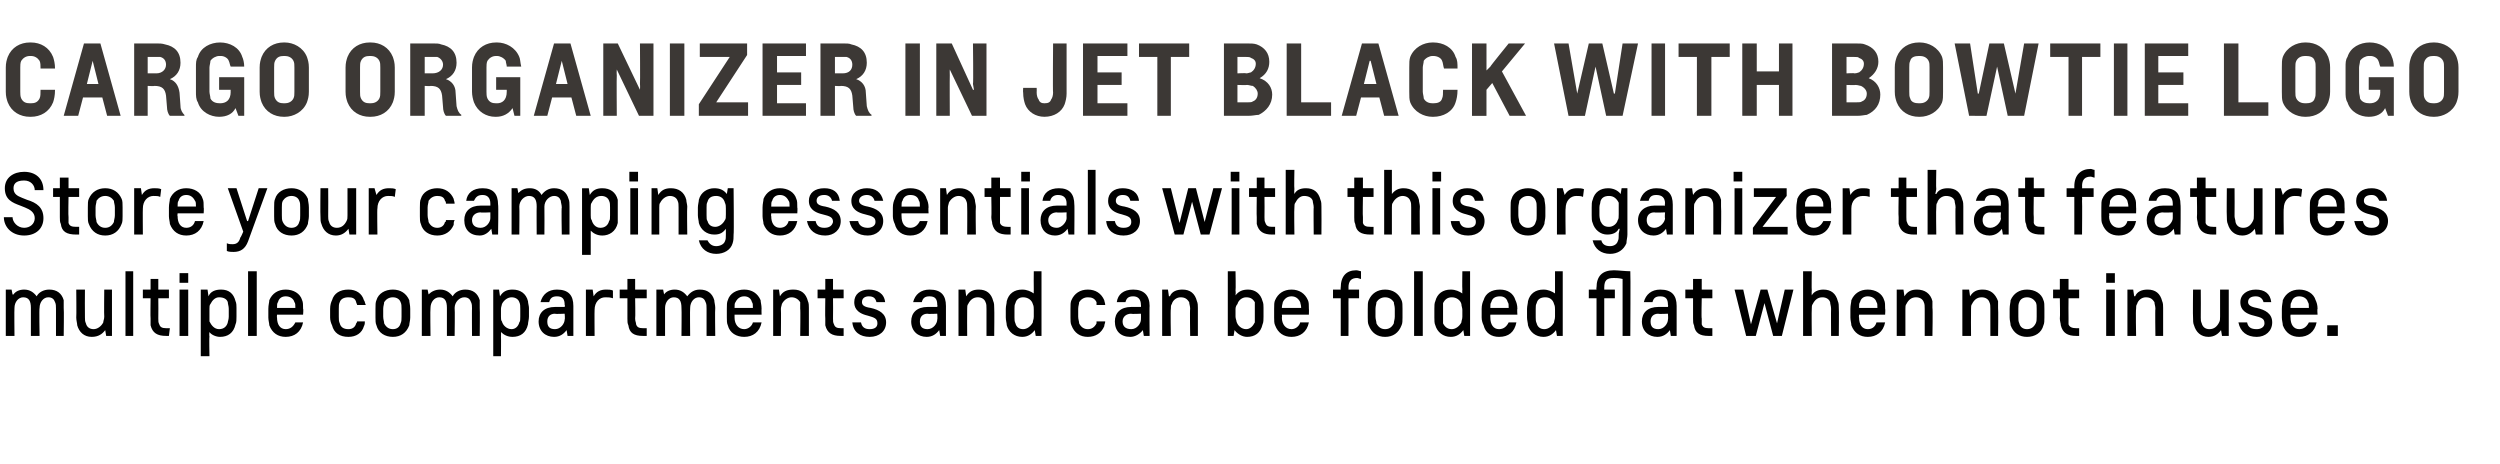
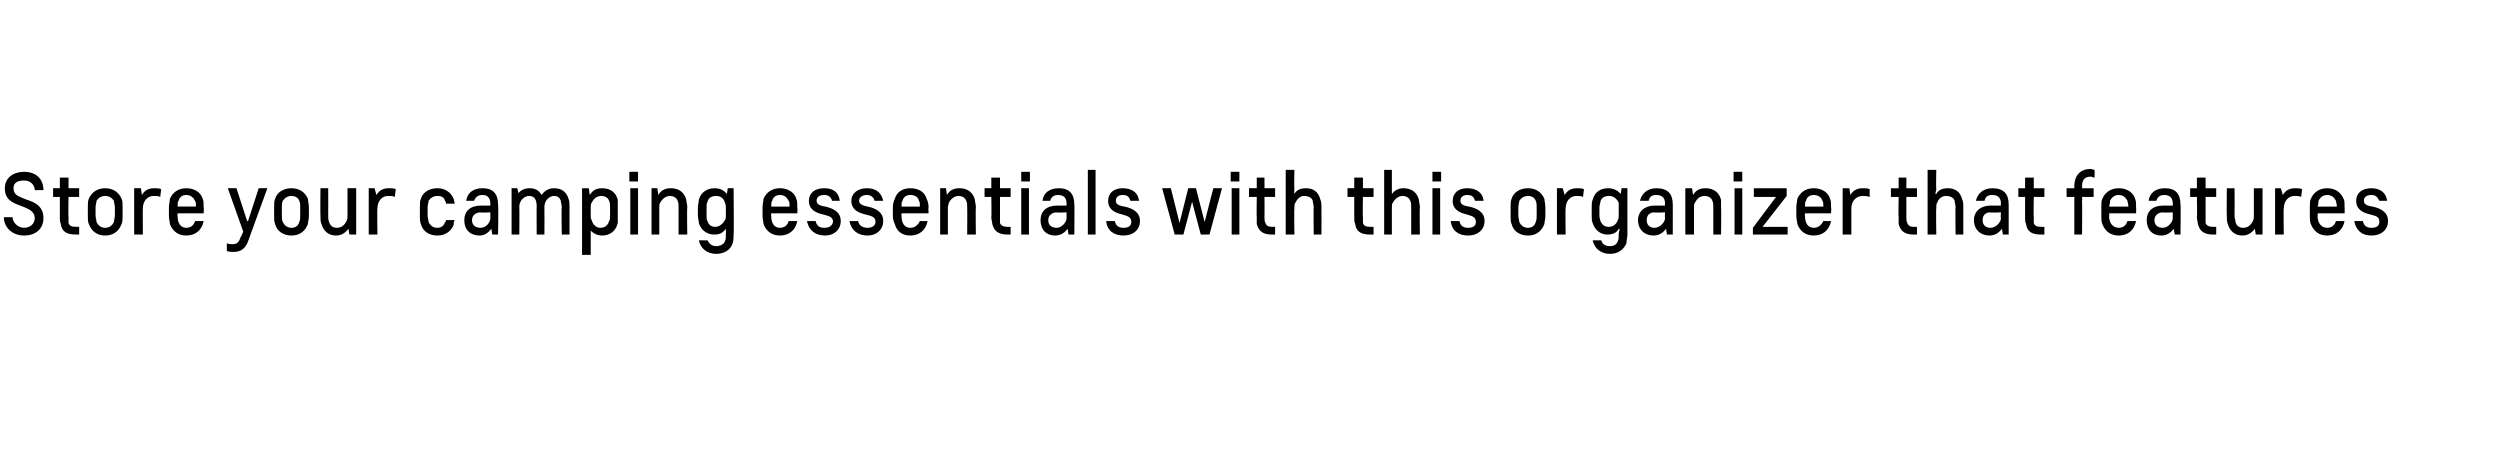
<svg xmlns="http://www.w3.org/2000/svg" version="1.1" width="259px" height="48.1px" viewBox="0 0 259 48.1">
  <desc>Cargo Organizer IN JET BLACK WITH BOWTIE LOGO Store your camping essentials with this organizer that features multipl...</desc>
  <defs />
  <g id="Polygon21184">
-     <path d="m4.1 34.8h-.9v-2.9c0-.7-.2-1.1-.8-1.1c-.5 0-.9.5-.9 1.1c-.03.02 0 2.9 0 2.9h-.9V30h.6l.1.5s.05.04.1 0c.2-.3.6-.5 1.1-.5c.6 0 1 .3 1.3.7c.2-.4.7-.7 1.3-.7c.8 0 1.3.4 1.5 1.1v.8c.04.03 0 2.9 0 2.9h-.8V32c0-.3 0-.5-.1-.7c-.1-.3-.3-.5-.7-.5c-.5 0-.9.5-.9 1.1c-.05.02 0 2.9 0 2.9zM8 33.7c0-.2-.1-.5-.1-.8c.03 0 0-2.9 0-2.9h.9s-.02 2.87 0 2.9c0 .2 0 .4.1.6c.1.4.4.6.8.6c.4 0 .8-.3 1-.7c0-.2.1-.3.1-.6c-.03 0 0-2.8 0-2.8h.8v4.8h-.6l-.1-.6s-.03-.02 0 0c-.3.4-.7.7-1.4.7c-.8 0-1.3-.5-1.5-1.2zm5-5.6h.8v6.7h-.8v-6.7zm4.5 6.7h-.3c-.9 0-1.4-.3-1.6-1.1v-.7c-.03-.01 0-2.1 0-2.1h-.8v-.9h.8v-1.1h.8v1.1h1.1v.9h-1.1s.02 2.1 0 2.1c0 .3 0 .4.1.6c.1.3.3.4.7.4h.4l-.1.8zm1.1-4.8h.9v4.8h-.9V30zm0-1.7h.9v1h-.9v-1zm3.1 4.5v.5c.2.4.5.8 1 .8c.5 0 .8-.3.9-.7c0-.1.1-.3.1-.6v-.8c0-.3-.1-.5-.1-.7c-.1-.3-.4-.5-.9-.5c-.4 0-.7.3-.9.7c-.1.1-.1.3-.1.5v.8zm0 1.6c-.04-.01 0 0 0 0c0 0-.04.27 0 .5c-.04-.02 0 2 0 2h-.9V30h.7l.1.7s-.03-.04 0 0c.2-.5.7-.7 1.3-.7c.8 0 1.3.4 1.5 1.2c.1.2.1.5.1.7v.9c0 .3 0 .6-.1.8c-.2.9-.8 1.3-1.6 1.3c-.4 0-.9-.2-1.1-.5zm4-6.3h.9v6.7h-.9v-6.7zm5.6 3c.1.2.1.5.1.9c.05-.01 0 .6 0 .6h-2.7s-.03.3 0 .3c0 .7.3 1.2.9 1.2c.5 0 .8-.3 1-.7h.8c-.2 1-.9 1.5-1.8 1.5c-.8 0-1.4-.4-1.7-1.2c0-.2-.1-.5-.1-.8v-.9c0-.4.1-.7.1-.9c.3-.7.9-1.1 1.7-1.1c.8 0 1.5.4 1.7 1.1zm-2.6.8h1.9c0-.3 0-.5-.1-.6c-.1-.4-.5-.6-.9-.6c-.4 0-.7.2-.8.6c-.1.1-.1.3-.1.6zm8.3 1.4h.8c0 .2 0 .3-.1.5c-.2.7-.8 1.1-1.6 1.1c-.9 0-1.5-.4-1.7-1.2c-.1-.2-.2-.5-.2-.8v-.9c0-.4.1-.7.2-.9c.2-.7.8-1.1 1.7-1.1c.8 0 1.4.4 1.6 1.1c.1.1.1.3.2.5h-.9c0-.1-.1-.2-.1-.3c-.1-.4-.4-.5-.8-.5c-.5 0-.8.2-.9.5c-.1.2-.1.4-.1.7v.8c0 .3 0 .5.1.7c.1.4.4.6.9.6c.4 0 .7-.2.8-.6c0 0 .1-.1.1-.2zm5.5-.4c0 .3-.1.6-.1.8c-.3.8-.9 1.2-1.7 1.2c-.8 0-1.5-.4-1.7-1.2c-.1-.2-.1-.5-.1-.8v-.9c0-.4 0-.7.1-.9c.2-.7.9-1.1 1.7-1.1c.8 0 1.4.4 1.7 1.1c0 .2.1.5.1.9v.9zm-.9-.9c0-.3 0-.5-.1-.7c-.1-.3-.4-.5-.8-.5c-.4 0-.7.2-.9.5c0 .2-.1.4-.1.7v.8c0 .3.1.5.1.7c.2.4.5.6.9.6c.4 0 .7-.2.8-.6c.1-.2.1-.4.1-.7v-.8zm5.5 2.8h-.8v-2.9c0-.7-.2-1.1-.8-1.1c-.5 0-.9.5-.9 1.1c-.04.02 0 2.9 0 2.9h-.9V30h.6l.1.5s.04.04 0 0c.3-.3.7-.5 1.2-.5c.6 0 1 .3 1.3.7c.2-.4.7-.7 1.3-.7c.8 0 1.3.4 1.5 1.1v.8c.03.03 0 2.9 0 2.9h-.8s-.02-2.85 0-2.8c0-.3 0-.5-.1-.7c-.1-.3-.3-.5-.7-.5c-.5 0-1 .5-1 1.1c.04.02 0 2.9 0 2.9zm4.8-2c0 .2 0 .4.1.5c.1.4.5.8 1 .8c.4 0 .7-.3.8-.7c.1-.1.1-.3.1-.6v-.8c0-.3 0-.5-.1-.7c-.1-.3-.4-.5-.8-.5c-.4 0-.8.3-1 .7c0 .1-.1.3-.1.5v.8zm0 1.6c.02-.01 0 0 0 0c0 0 .02.27 0 .5c.02-.02 0 2 0 2h-.8V30h.6l.1.7s.02-.04 0 0c.3-.5.7-.7 1.3-.7c.8 0 1.4.4 1.6 1.2c0 .2.1.5.1.7v.9c0 .3-.1.6-.1.8c-.2.9-.8 1.3-1.6 1.3c-.5 0-.9-.2-1.2-.5zm4.1-3.1c.2-.8.8-1.3 1.7-1.3c1.2 0 1.7.6 1.7 1.7v3.1h-.6l-.1-.6s-.02-.01 0 0c-.3.4-.7.7-1.3.7c-.9 0-1.6-.6-1.6-1.6c0-.9.6-1.5 1.7-1.5h1s.05-.22 0-.2c0-.6-.2-.9-.8-.9c-.5 0-.7.2-.8.6h-.9zm1.5 2.8c.6 0 1-.6 1-1c.05-.03 0-.6 0-.6c0 0-.97.05-1 0c-.5 0-.8.3-.8.8c0 .5.2.8.8.8zm6-3.2c-.3-.1-.5-.1-.8-.1c-.6 0-1.1.5-1.1 1.3c-.02-.02 0 2.7 0 2.7h-.9V30h.7l.1.7s-.01.03 0 0c.3-.5.7-.7 1.3-.7c.2 0 .5 0 .7.1v.8zm3.5 3.9h-.4c-.9 0-1.4-.3-1.5-1.1c-.1-.2-.1-.4-.1-.7v-2.1h-.8v-.9h.8v-1.1h.8v1.1h1.2v.9h-1.2s.04 2.1 0 2.1c0 .3.1.4.1.6c.1.3.3.4.7.4h.4v.8zm4.5 0h-.9s.03-2.92 0-2.9c0-.7-.2-1.1-.8-1.1c-.5 0-.9.5-.9 1.1v2.9h-.9V30h.7l.1.5s-.03.04 0 0c.2-.3.6-.5 1.1-.5c.6 0 1 .3 1.3.7c.3-.4.7-.7 1.3-.7c.8 0 1.3.4 1.5 1.1c0 .2.1.5.1.8c-.04.03 0 2.9 0 2.9h-.9V32c0-.3 0-.5-.1-.7c-.1-.3-.3-.5-.7-.5c-.5 0-.9.5-.9 1.1c-.03.02 0 2.9 0 2.9zm7.3-3.7c0 .2.1.5.1.9c-.02-.01 0 .6 0 .6h-2.8v.3c0 .7.4 1.2 1 1.2c.4 0 .8-.3.9-.7h.9c-.2 1-.9 1.5-1.8 1.5c-.8 0-1.5-.4-1.7-1.2c-.1-.2-.1-.5-.1-.8v-.9c0-.4 0-.7.1-.9c.2-.7.9-1.1 1.7-1.1c.8 0 1.4.4 1.7 1.1zm-2.7.8h1.9c0-.3 0-.5-.1-.6c-.1-.4-.4-.6-.8-.6c-.4 0-.7.2-.9.6c-.1.1-.1.3-.1.6zm7.6-.7c.1.2.1.5.1.7v2.9h-.9s.04-2.83 0-2.8v-.7c-.2-.3-.5-.5-.9-.5c-.4 0-.8.3-1 .7c0 .1-.1.3-.1.5c.03.04 0 2.8 0 2.8h-.8V30h.6l.1.7s.04-.04 0 0c.3-.5.7-.7 1.4-.7c.8 0 1.3.4 1.5 1.2zm3.7 3.6h-.3c-.9 0-1.4-.3-1.6-1.1v-.7c-.03-.01 0-2.1 0-2.1h-.8v-.9h.8v-1.1h.8v1.1h1.1v.9h-1.1s.02 2.1 0 2.1c0 .3 0 .4.1.6c.1.3.3.4.7.4h.3v.8zm1.1-3.5c0-.8.6-1.3 1.5-1.3c.9 0 1.6.4 1.7 1.3h-.9c-.1-.4-.3-.6-.8-.6c-.4 0-.7.2-.7.6c0 .3.2.5.9.6c.9.2 1.6.6 1.6 1.5c0 .9-.7 1.5-1.7 1.5c-1 0-1.7-.5-1.8-1.5h.9c.1.5.4.7.9.7c.5 0 .8-.2.8-.6c0-.5-.3-.6-1-.8c-1.3-.3-1.4-1-1.4-1.4zm6.1 0c.2-.8.8-1.3 1.7-1.3c1.2 0 1.7.6 1.7 1.7v3.1h-.6l-.1-.6s-.02-.01 0 0c-.3.4-.7.7-1.3.7c-.9 0-1.6-.6-1.6-1.6c0-.9.6-1.5 1.7-1.5h1s.04-.22 0-.2c0-.6-.2-.9-.8-.9c-.5 0-.7.2-.8.6h-.9zm1.5 2.8c.6 0 1-.6 1-1c.04-.03 0-.6 0-.6c0 0-.98.05-1 0c-.5 0-.8.3-.8.8c0 .5.2.8.8.8zm6.8-2.9c.1.2.1.5.1.7c.03.04 0 2.9 0 2.9h-.8V32c0-.3 0-.5-.1-.7c-.1-.3-.4-.5-.8-.5c-.5 0-.8.3-1 .7c-.1.1-.1.3-.1.5c-.02.04 0 2.8 0 2.8h-.9V30h.7l.1.7s-.02-.04 0 0c.3-.5.7-.7 1.3-.7c.8 0 1.3.4 1.5 1.2zm4.2.9c0-.2 0-.4-.1-.6c-.1-.4-.5-.7-1-.7c-.4 0-.7.2-.8.6c-.1.2-.1.3-.1.6v.9c0 .2 0 .4.1.6c.1.4.4.6.8.6c.4 0 .8-.3 1-.7c0-.2.1-.3.1-.6v-.7zm0-1.7c-.02.05 0 0 0 0c0 0-.02-.23 0-.4c-.02-.04 0-1.9 0-1.9h.8v6.7h-.6l-.1-.6s-.02-.02 0 0c-.3.4-.7.7-1.3.7c-.8 0-1.4-.5-1.6-1.2c0-.2-.1-.5-.1-.8v-.9c0-.3.1-.6.1-.8c.2-.8.8-1.2 1.6-1.2c.5 0 .9.2 1.2.4zm6.5 2.9h.9c0 .2-.1.3-.1.5c-.3.7-.9 1.1-1.7 1.1c-.8 0-1.4-.4-1.7-1.2c-.1-.2-.1-.5-.1-.8v-.9c0-.4 0-.7.1-.9c.3-.7.9-1.1 1.7-1.1c.8 0 1.4.4 1.7 1.1c0 .1.1.3.1.5h-.9v-.3c-.2-.4-.5-.5-.9-.5c-.4 0-.7.2-.9.5c0 .2-.1.4-.1.7v.8c0 .3.1.5.1.7c.2.4.5.6.9.6c.4 0 .7-.2.9-.6v-.2zm2.1-2c.1-.8.7-1.3 1.7-1.3c1.1 0 1.7.6 1.7 1.7c-.03-.04 0 3.1 0 3.1h-.6l-.1-.6s-.05-.01 0 0c-.3.4-.8.7-1.3.7c-1 0-1.6-.6-1.6-1.6c0-.9.6-1.5 1.7-1.5h1s.02-.22 0-.2c0-.6-.3-.9-.8-.9c-.5 0-.7.2-.8.6h-.9zm1.5 2.8c.6 0 1-.6 1-1c.02-.03 0-.6 0-.6c0 0-1 .05-1 0c-.5 0-.9.3-.9.8c0 .5.3.8.9.8zm6.8-2.9c.1.2.1.5.1.7v2.9h-.8s-.04-2.83 0-2.8c0-.3-.1-.5-.1-.7c-.2-.3-.4-.5-.9-.5c-.4 0-.8.3-.9.7c-.1.1-.1.3-.1.5c-.05.04 0 2.8 0 2.8h-.9V30h.6l.1.7s.06-.04.1 0c.2-.5.7-.7 1.3-.7c.8 0 1.3.4 1.5 1.2zm4 1.6c0 .2.1.4.1.5c.1.4.5.8 1 .8c.4 0 .7-.3.9-.7v-2.1c-.2-.3-.4-.5-.9-.5c-.4 0-.8.3-.9.7c-.1.1-.2.3-.2.5v.8zm0-2.2c.3-.4.7-.6 1.3-.6c.7 0 1.3.4 1.5 1.2c.1.2.1.5.1.7v.9c0 .3 0 .6-.1.8c-.2.9-.8 1.3-1.6 1.3c-.5 0-1-.3-1.3-.7c.02.04 0 0 0 0l-.1.6h-.6v-6.7h.8s.04 1.97 0 2c.04.19 0 .5 0 .5c0 0 .04-.03 0 0zm7.5.5c.1.2.1.5.1.9c.02-.01 0 .6 0 .6h-2.8s.04.3 0 .3c0 .7.4 1.2 1 1.2c.4 0 .8-.3.9-.7h.9c-.2 1-.9 1.5-1.8 1.5c-.8 0-1.4-.4-1.7-1.2c-.1-.2-.1-.5-.1-.8v-.9c0-.4 0-.7.1-.9c.3-.7.9-1.1 1.7-1.1c.8 0 1.4.4 1.7 1.1zm-2.7.8h2c0-.3-.1-.5-.1-.6c-.2-.4-.5-.6-.9-.6c-.4 0-.7.2-.9.6c0 .1-.1.3-.1.6zm6.9 2.9h-.8v-3.9h-.8v-.9h.8s-.03-.24 0-.2c0-1.2.6-1.8 1.6-1.8c.2 0 .4.1.5.1v.8c-.1 0-.3-.1-.4-.1c-.6 0-.9.3-.9 1c.02-.03 0 .2 0 .2h1.1v.9h-1.1s.02.24 0 .4c.02.05 0 3.5 0 3.5zm5.6-1.9c0 .3 0 .6-.1.8c-.3.8-.9 1.2-1.7 1.2c-.8 0-1.4-.4-1.7-1.2c-.1-.2-.1-.5-.1-.8v-.9c0-.4 0-.7.1-.9c.3-.7.9-1.1 1.7-1.1c.8 0 1.4.4 1.7 1.1c.1.2.1.5.1.9v.9zm-.8-.9c0-.3-.1-.5-.1-.7c-.2-.3-.5-.5-.9-.5c-.4 0-.7.2-.9.5c0 .2-.1.4-.1.7v.8c0 .3.1.5.1.7c.2.4.5.6.9.6c.4 0 .7-.2.9-.6c0-.2.1-.4.1-.7v-.8zm2-3.9h.9v6.7h-.9v-6.7zm5 4c0-.2-.1-.4-.1-.6c-.1-.4-.5-.7-1-.7c-.4 0-.7.2-.9.6v2.1c.2.4.5.6.9.6c.4 0 .8-.3 1-.7c0-.2.1-.3.1-.6v-.7zm0-1.7c-.03.05 0 0 0 0c0 0-.03-.23 0-.4c-.03-.04 0-1.9 0-1.9h.8v6.7h-.6l-.1-.6s-.04-.02 0 0c-.3.4-.7.7-1.3.7c-.8 0-1.4-.5-1.6-1.2c-.1-.2-.1-.5-.1-.8v-.9c0-.3 0-.6.1-.8c.2-.8.8-1.2 1.6-1.2c.5 0 .9.2 1.2.4zm5.5.7c.1.2.2.5.2.9c-.04-.01 0 .6 0 .6h-2.8s-.02.3 0 .3c0 .7.3 1.2.9 1.2c.5 0 .8-.3 1-.7h.8c-.2 1-.8 1.5-1.8 1.5c-.8 0-1.4-.4-1.6-1.2c-.1-.2-.2-.5-.2-.8v-.9c0-.4.1-.7.2-.9c.2-.7.8-1.1 1.7-1.1c.8 0 1.4.4 1.6 1.1zm-2.6.8h1.9c0-.3 0-.5-.1-.6c-.1-.4-.4-.6-.8-.6c-.5 0-.8.2-.9.6c-.1.1-.1.3-.1.6zm6.7.2c0-.2 0-.4-.1-.6c-.1-.4-.4-.7-.9-.7c-.5 0-.8.2-.9.6c-.1.2-.1.3-.1.6v.9c0 .2 0 .4.1.6c.1.4.4.6.8.6c.4 0 .8-.3 1-.7c0-.2.1-.3.1-.6v-.7zm0-1.7c-.01.05 0 0 0 0v-2.3h.8v6.7h-.6l-.1-.6s-.02-.02 0 0c-.3.4-.7.7-1.3.7c-.8 0-1.4-.5-1.6-1.2c0-.2-.1-.5-.1-.8v-.9c0-.3.1-.6.1-.8c.2-.8.8-1.2 1.6-1.2c.5 0 .9.2 1.2.4zm7-1.5c-.4-.1-.7-.1-.9-.1c-.7 0-1 .2-1 1v.2h1.1v.9h-1.1v3.9h-.8v-3.9h-.8v-.9h.8s-.04-.24 0-.2c0-1.2.6-1.8 1.8-1.8c.4 0 1.2.1 1.7.1c.04.03 0 6.7 0 6.7h-.8v-5.9zm2.2 2.4c.2-.8.8-1.3 1.7-1.3c1.2 0 1.7.6 1.7 1.7v3.1h-.6l-.1-.6s-.02-.01 0 0c-.3.4-.7.7-1.3.7c-.9 0-1.6-.6-1.6-1.6c0-.9.6-1.5 1.7-1.5h1s.04-.22 0-.2c0-.6-.2-.9-.8-.9c-.5 0-.7.2-.8.6h-.9zm1.5 2.8c.6 0 1-.6 1-1c.04-.03 0-.6 0-.6c0 0-.98.05-1 0c-.5 0-.8.3-.8.8c0 .5.2.8.8.8zm5.6.7h-.4c-.9 0-1.4-.3-1.5-1.1c-.1-.2-.1-.4-.1-.7v-2.1h-.8v-.9h.8v-1.1h.9v1.1h1.1v.9h-1.1s-.05 2.1 0 2.1v.6c.1.3.3.4.7.4h.4v.8zm8.4-4.8l-1.2 4.8h-.9l-.9-3.4l-.9 3.4h-1l-1.2-4.8h.9l.8 3.6l1-3.6h.7l1 3.5l.8-3.5h.9zm3.9 4.8s-.02-2.83 0-2.8c0-.3-.1-.5-.1-.7c-.1-.3-.4-.5-.8-.5c-.5 0-.8.3-1 .7c-.1.1-.1.3-.1.5c-.03.04 0 2.8 0 2.8h-.9v-6.7h.9s-.03 1.97 0 2c-.03.19 0 .5 0 .5c0 0-.03-.03 0 0c.2-.4.7-.6 1.2-.6c.8 0 1.3.4 1.5 1.2c.1.2.1.5.1.7c.03.04 0 2.9 0 2.9h-.8zm5.5-3.7c.1.2.1.5.1.9c.04-.01 0 .6 0 .6h-2.7s-.04.3 0 .3c0 .7.3 1.2.9 1.2c.5 0 .8-.3.9-.7h.9c-.2 1-.9 1.5-1.8 1.5c-.8 0-1.4-.4-1.7-1.2c0-.2-.1-.5-.1-.8v-.9c0-.4.1-.7.1-.9c.3-.7.9-1.1 1.7-1.1c.8 0 1.5.4 1.7 1.1zm-2.6.8h1.9c0-.3 0-.5-.1-.6c-.1-.4-.5-.6-.9-.6c-.4 0-.7.2-.8.6c-.1.1-.1.3-.1.6zm7.6-.7v.7c.05.04 0 2.9 0 2.9h-.8V32c0-.3 0-.5-.1-.7c-.1-.3-.4-.5-.8-.5c-.5 0-.8.3-1 .7c-.1.1-.1.3-.1.5v2.8h-.9V30h.7l.1.7s0-.04 0 0c.3-.5.7-.7 1.3-.7c.8 0 1.4.4 1.6 1.2zm6.8 0v.7c.04.04 0 2.9 0 2.9h-.8V32c0-.3 0-.5-.1-.7c-.1-.3-.4-.5-.8-.5c-.5 0-.8.3-1 .7c-.1.1-.1.3-.1.5c-.02.04 0 2.8 0 2.8h-.9V30h.7l.1.7s-.01-.04 0 0c.3-.5.7-.7 1.3-.7c.8 0 1.3.4 1.6 1.2zm4.8 1.7c0 .3 0 .6-.1.8c-.2.8-.9 1.2-1.7 1.2c-.8 0-1.4-.4-1.7-1.2c0-.2-.1-.5-.1-.8v-.9c0-.4.1-.7.1-.9c.3-.7.9-1.1 1.7-1.1c.8 0 1.5.4 1.7 1.1c.1.2.1.5.1.9v.9zm-.8-.9c0-.3 0-.5-.1-.7c-.2-.3-.5-.5-.9-.5c-.4 0-.7.2-.8.5c-.1.2-.1.4-.1.7v.8c0 .3 0 .5.1.7c.1.4.4.6.8.6c.4 0 .7-.2.9-.6c.1-.2.1-.4.1-.7v-.8zm4.4 2.8h-.3c-.9 0-1.4-.3-1.6-1.1c0-.2-.1-.4-.1-.7c.04-.01 0-2.1 0-2.1h-.7v-.9h.7v-1.1h.9v1.1h1.1v.9h-1.1s-.02 2.1 0 2.1v.6c.1.3.4.4.8.4h.3v.8zm2.8-4.8h.9v4.8h-.9V30zm0-1.7h.9v1h-.9v-1zm5.8 2.9c.1.2.1.5.1.7v2.9h-.8s-.04-2.83 0-2.8c0-.3-.1-.5-.1-.7c-.2-.3-.4-.5-.9-.5c-.4 0-.8.3-.9.7c-.1.1-.1.3-.1.5c-.05.04 0 2.8 0 2.8h-.9V30h.6l.1.7s.06-.04.1 0c.2-.5.7-.7 1.3-.7c.8 0 1.3.4 1.5 1.2zm3.3 2.5c-.1-.2-.1-.5-.1-.8c-.03 0 0-2.9 0-2.9h.8s.02 2.87 0 2.9c0 .2 0 .4.1.6c.1.4.4.6.8.6c.5 0 .8-.3 1-.7c.1-.2.1-.3.1-.6V30h.9v4.8h-.7l-.1-.6s0-.02 0 0c-.3.4-.7.7-1.3.7c-.8 0-1.3-.5-1.5-1.2zm4.8-2.4c0-.8.7-1.3 1.6-1.3c.9 0 1.5.4 1.6 1.3h-.8c-.1-.4-.4-.6-.8-.6c-.5 0-.8.2-.8.6c0 .3.3.5.9.6c.9.2 1.6.6 1.6 1.5c0 .9-.7 1.5-1.6 1.5c-1 0-1.7-.5-1.9-1.5h.9c.1.5.4.7 1 .7c.4 0 .8-.2.8-.6c0-.5-.3-.6-1.1-.8c-1.3-.3-1.4-1-1.4-1.4zm7.8-.2c.1.2.2.5.2.9c-.05-.01 0 .6 0 .6h-2.8s-.03.3 0 .3c0 .7.3 1.2.9 1.2c.5 0 .8-.3 1-.7h.8c-.2 1-.9 1.5-1.8 1.5c-.8 0-1.4-.4-1.7-1.2c0-.2-.1-.5-.1-.8v-.9c0-.4.1-.7.1-.9c.3-.7.9-1.1 1.7-1.1c.8 0 1.5.4 1.7 1.1zm-2.6.8h1.9c0-.3 0-.5-.1-.6c-.1-.4-.5-.6-.9-.6c-.4 0-.7.2-.8.6c-.1.1-.1.3-.1.6zm3.8 2.9v-1.1h1.1v1.1h-1.1z" stroke="none" fill="#000" />
-   </g>
+     </g>
  <g id="Polygon21183">
    <path d="m3.6 19.7c0-.5-.4-1-1.1-1c-.9 0-1.1.4-1.1.8c0 .6.4.8.9 1l.5.2c1 .3 1.7.8 1.7 1.9c0 1.1-.8 1.8-2 1.8c-1.3 0-2.1-.9-2.1-1.9h.9c0 .5.5 1.1 1.2 1.1c.6 0 1.1-.4 1.1-1c0-.6-.5-.9-1-1.1l-.5-.2c-.8-.3-1.6-.6-1.6-1.8c0-1.1.9-1.7 2-1.7c1.2 0 2 .7 2 1.9h-.9zm4.6 4.6h-.3c-1 0-1.5-.3-1.6-1.1c-.1-.2-.1-.4-.1-.7v-2.1h-.7v-.9h.7v-1.1h.9v1.1h1.1v.9H7.1s-.04 2.1 0 2.1v.6c.1.3.3.4.8.4h.3v.8zm4.5-1.9c0 .3 0 .6-.1.8c-.3.8-.9 1.2-1.7 1.2c-.8 0-1.4-.4-1.7-1.2c-.1-.2-.1-.5-.1-.8v-.9c0-.4 0-.7.1-.9c.3-.7.9-1.1 1.7-1.1c.8 0 1.4.4 1.7 1.1c.1.2.1.5.1.9v.9zm-.8-.9c0-.3-.1-.5-.1-.7c-.2-.3-.5-.5-.9-.5c-.4 0-.7.2-.9.5c0 .2-.1.4-.1.7v.8c0 .3.1.5.1.7c.2.4.5.6.9.6c.4 0 .7-.2.9-.6c0-.2.1-.4.1-.7v-.8zm4.7-1.1c-.2-.1-.4-.1-.7-.1c-.6 0-1.1.5-1.1 1.3c-.02-.02 0 2.7 0 2.7h-.9v-4.8h.7l.1.7s-.02.03 0 0c.3-.5.7-.7 1.3-.7c.2 0 .5 0 .7.1l-.1.8zm4.4.2c.1.2.1.5.1.9c.04-.01 0 .6 0 .6h-2.7s-.04.3 0 .3c0 .7.3 1.2.9 1.2c.5 0 .8-.3.9-.7h.9c-.2 1-.9 1.5-1.8 1.5c-.8 0-1.4-.4-1.7-1.2c0-.2-.1-.5-.1-.8v-.9c0-.4.1-.7.1-.9c.3-.7.9-1.1 1.7-1.1c.8 0 1.5.4 1.7 1.1zm-2.6.8h1.9c0-.3 0-.5-.1-.6c-.2-.4-.5-.6-.9-.6c-.4 0-.7.2-.8.6c-.1.1-.1.3-.1.6zm6.5 3.2c.04.03.3-.6.3-.6l-1.6-4.5h.9l1.1 3.4h.1l1.1-3.4h.9l-2 5.5c-.3.8-.8 1.1-1.5 1.1c-.2 0-.5 0-.7-.1v-.8c.2.1.4.1.6.1c.5 0 .7-.3.8-.7zm7.1-2.2c0 .3-.1.6-.1.8c-.3.8-.9 1.2-1.7 1.2c-.8 0-1.5-.4-1.7-1.2c-.1-.2-.1-.5-.1-.8v-.9c0-.4 0-.7.1-.9c.2-.7.9-1.1 1.7-1.1c.8 0 1.4.4 1.7 1.1c0 .2.1.5.1.9v.9zm-.9-.9c0-.3 0-.5-.1-.7c-.1-.3-.4-.5-.8-.5c-.4 0-.7.2-.9.5c-.1.2-.1.4-.1.7v.8c0 .3 0 .5.1.7c.2.4.5.6.9.6c.4 0 .7-.2.8-.6c.1-.2.1-.4.1-.7v-.8zm2.2 1.7c-.1-.2-.1-.5-.1-.8c-.03 0 0-2.9 0-2.9h.8s.02 2.87 0 2.9c0 .2 0 .4.1.6c.1.4.4.6.8.6c.5 0 .8-.3 1-.7c.1-.2.1-.3.1-.6v-2.8h.9v4.8h-.7l-.1-.6s0-.02 0 0c-.3.4-.7.7-1.3.7c-.8 0-1.3-.5-1.5-1.2zm7.6-2.8c-.2-.1-.4-.1-.7-.1c-.6 0-1.1.5-1.1 1.3c-.04-.02 0 2.7 0 2.7h-.9v-4.8h.6l.2.7s-.04.03 0 0c.3-.5.7-.7 1.3-.7c.2 0 .5 0 .7.1l-.1.8zm5.3 2.4h.9c-.1.2-.1.3-.1.5c-.3.7-.9 1.1-1.7 1.1c-.8 0-1.5-.4-1.7-1.2c-.1-.2-.1-.5-.1-.8v-.9c0-.4 0-.7.1-.9c.2-.7.9-1.1 1.7-1.1c.8 0 1.4.4 1.7 1.1c0 .1.1.3.1.5h-.9c0-.1 0-.2-.1-.3c-.1-.4-.4-.5-.8-.5c-.4 0-.7.2-.9.5c0 .2-.1.4-.1.7v.8c0 .3.1.5.1.7c.2.4.5.6.9.6c.4 0 .7-.2.8-.6c.1 0 .1-.1.1-.2zm2.1-2c.1-.8.7-1.3 1.7-1.3c1.1 0 1.6.6 1.6 1.7c.05-.04 0 3.1 0 3.1h-.6l-.1-.6s.03-.01 0 0c-.3.4-.7.7-1.2.7c-1 0-1.6-.6-1.6-1.6c0-.9.6-1.5 1.7-1.5h1v-.2c0-.6-.3-.9-.8-.9c-.5 0-.7.2-.9.6h-.8zm1.5 2.8c.6 0 1-.6 1-1v-.6s-1.02.05-1 0c-.5 0-.9.3-.9.8c0 .5.3.8.9.8zm6.6.7h-.8s-.02-2.92 0-2.9c0-.7-.2-1.1-.8-1.1c-.5 0-1 .5-1 1.1c.03.02 0 2.9 0 2.9h-.8v-4.8h.6l.1.5s.01.04 0 0c.3-.3.6-.5 1.2-.5c.6 0 1 .3 1.2.7c.3-.4.7-.7 1.3-.7c.8 0 1.3.4 1.5 1.1c.1.2.1.5.1.8v2.9h-.8s-.05-2.85 0-2.8c0-.3-.1-.5-.1-.7c-.1-.3-.3-.5-.7-.5c-.5 0-1 .5-1 1.1c.02.02 0 2.9 0 2.9zm4.8-2c0 .2 0 .4.1.5c.1.4.4.8.9.8c.5 0 .8-.3.9-.7c.1-.1.1-.3.1-.6v-.8c0-.3 0-.5-.1-.7c-.1-.3-.4-.5-.8-.5c-.5 0-.8.3-1 .7c-.1.1-.1.3-.1.5v.8zm0 1.6c-.01-.01 0 0 0 0v2.5h-.9v-6.9h.7l.1.7s-.01-.04 0 0c.3-.5.7-.7 1.3-.7c.8 0 1.4.4 1.6 1.2v2.4c-.2.9-.9 1.3-1.6 1.3c-.5 0-.9-.2-1.2-.5zm4.1-4.4h.8v4.8h-.8v-4.8zm-.1-1.7h.9v1h-.9v-1zm5.9 2.9c0 .2.1.5.1.7c-.04.04 0 2.9 0 2.9h-.9v-2.8c0-.3 0-.5-.1-.7c-.1-.3-.4-.5-.8-.5c-.4 0-.8.3-1 .7c-.1.1-.1.3-.1.5v2.8h-.8v-4.8h.6l.1.7s.01-.04 0 0c.3-.5.7-.7 1.3-.7c.8 0 1.4.4 1.6 1.2zm4.1.9c0-.2 0-.4-.1-.6c-.1-.4-.4-.7-.9-.7c-.5 0-.8.2-.9.6c-.1.2-.1.3-.1.6v.8c0 .3 0 .5.1.6c.1.4.4.6.8.6c.4 0 .8-.3 1-.7c.1-.1.1-.3.1-.6v-.6zm-.1 3.4c.1-.2.1-.4.1-.7v-.6s0-.01 0 0c-.3.4-.6.6-1.2.6c-.8 0-1.4-.5-1.6-1.2c0-.2-.1-.5-.1-.8v-.8c0-.3.1-.6.1-.8c.2-.8.9-1.2 1.6-1.2c.6 0 1 .2 1.3.6c.02 0 0 0 0 0l.1-.6h.6s.05 4.79 0 4.8c0 .3 0 .6-.1.9c-.2.7-.9 1.1-1.7 1.1c-.9 0-1.6-.5-1.8-1.4h.9c.2.4.5.6.9.6c.4 0 .8-.2.9-.5zm7.4-4.4c.1.2.1.5.1.9c.04-.01 0 .6 0 .6h-2.7s-.04.3 0 .3c0 .7.3 1.2.9 1.2c.5 0 .8-.3.9-.7h.9c-.2 1-.9 1.5-1.8 1.5c-.8 0-1.4-.4-1.7-1.2c0-.2-.1-.5-.1-.8v-.9c0-.4.1-.7.1-.9c.3-.7.9-1.1 1.7-1.1c.8 0 1.5.4 1.7 1.1zm-2.6.8h1.9c0-.3 0-.5-.1-.6c-.2-.4-.5-.6-.9-.6c-.4 0-.7.2-.8.6c-.1.1-.1.3-.1.6zm3.9-.6c0-.8.6-1.3 1.6-1.3c.9 0 1.5.4 1.6 1.3h-.8c-.1-.4-.4-.6-.8-.6c-.5 0-.8.2-.8.6c0 .3.2.5.9.6c.9.2 1.6.6 1.6 1.5c0 .9-.7 1.5-1.6 1.5c-1 0-1.7-.5-1.9-1.5h.9c.1.5.4.7.9.7c.5 0 .8-.2.9-.6c0-.5-.3-.6-1.1-.8c-1.3-.3-1.4-1-1.4-1.4zm4.4 0c0-.8.7-1.3 1.6-1.3c.9 0 1.5.4 1.7 1.3h-.9c-.1-.4-.4-.6-.8-.6c-.4 0-.8.2-.8.6c0 .3.3.5.9.6c.9.2 1.6.6 1.6 1.5c0 .9-.7 1.5-1.6 1.5c-1 0-1.7-.5-1.9-1.5h.9c.1.5.5.7 1 .7c.4 0 .8-.2.8-.6c0-.5-.3-.6-1.1-.8c-1.3-.3-1.4-1-1.4-1.4zm7.8-.2c.1.2.2.5.2.9c-.04-.01 0 .6 0 .6h-2.8s-.02.3 0 .3c0 .7.3 1.2.9 1.2c.5 0 .8-.3 1-.7h.8c-.2 1-.9 1.5-1.8 1.5c-.8 0-1.4-.4-1.6-1.2c-.1-.2-.2-.5-.2-.8v-.9c0-.4.1-.7.2-.9c.2-.7.8-1.1 1.6-1.1c.9 0 1.5.4 1.7 1.1zm-2.6.8h1.9c0-.3 0-.5-.1-.6c-.1-.4-.4-.6-.9-.6c-.4 0-.7.2-.8.6c-.1.1-.1.3-.1.6zm7.6-.7c0 .2.1.5.1.7c-.04.04 0 2.9 0 2.9h-.9s.02-2.83 0-2.8c0-.3 0-.5-.1-.7c-.1-.3-.4-.5-.8-.5c-.4 0-.8.3-1 .7c0 .1-.1.3-.1.5v2.8h-.8v-4.8h.6l.1.7s.01-.04 0 0c.3-.5.7-.7 1.3-.7c.8 0 1.4.4 1.6 1.2zm3.7 3.6h-.3c-.9 0-1.4-.3-1.6-1.1c0-.2-.1-.4-.1-.7c.04-.01 0-2.1 0-2.1h-.7v-.9h.7v-1.1h.9v1.1h1.1v.9h-1.1v2.7c.1.3.4.4.8.4h.3v.8zm1.1-4.8h.8v4.8h-.8v-4.8zm0-1.7h.9v1h-.9v-1zm2.2 3c.1-.8.7-1.3 1.7-1.3c1.1 0 1.6.6 1.6 1.7c.03-.04 0 3.1 0 3.1h-.6l-.1-.6s.02-.01 0 0c-.3.4-.7.7-1.3.7c-.9 0-1.5-.6-1.5-1.6c0-.9.6-1.5 1.7-1.5h1s-.02-.22 0-.2c0-.6-.3-.9-.9-.9c-.4 0-.7.2-.8.6h-.8zm1.5 2.8c.5 0 1-.6 1-1c-.02-.03 0-.6 0-.6c0 0-1.04.05-1 0c-.5 0-.9.3-.9.8c0 .5.3.8.9.8zm3.2-6h.8v6.7h-.8v-6.7zm2.1 3.2c0-.8.6-1.3 1.5-1.3c.9 0 1.6.4 1.7 1.3h-.9c-.1-.4-.3-.6-.8-.6c-.4 0-.7.2-.7.6c0 .3.2.5.9.6c.9.2 1.6.6 1.6 1.5c0 .9-.7 1.5-1.7 1.5c-1 0-1.7-.5-1.8-1.5h.9c.1.5.4.7.9.7c.5 0 .8-.2.8-.6c0-.5-.3-.6-1-.8c-1.3-.3-1.4-1-1.4-1.4zm11.8-1.3l-1.3 4.8h-.9l-.9-3.4l-.9 3.4h-.9l-1.3-4.8h.9l.9 3.6l.9-3.6h.8l.9 3.5l.9-3.5h.9zm1 0h.8v4.8h-.8v-4.8zm-.1-1.7h.9v1h-.9v-1zm4.6 6.5h-.3c-.9 0-1.4-.3-1.6-1.1v-.7c-.03-.01 0-2.1 0-2.1h-.8v-.9h.8v-1.1h.8v1.1h1.1v.9H131s.02 2.1 0 2.1c0 .3 0 .4.1.6c.1.3.3.4.7.4h.3v.8zm4 0s-.03-2.83 0-2.8c0-.3-.1-.5-.1-.7c-.1-.3-.4-.5-.9-.5c-.4 0-.7.3-.9.7c-.1.1-.1.3-.1.5c-.04.04 0 2.8 0 2.8h-.9v-6.7h.9s-.04 1.97 0 2c-.04.19 0 .5 0 .5c0 0-.04-.03 0 0c.2-.4.6-.6 1.2-.6c.8 0 1.3.4 1.5 1.2c.1.2.1.5.1.7c.02.04 0 2.9 0 2.9h-.8zm6.2 0h-.3c-1 0-1.5-.3-1.6-1.1c-.1-.2-.1-.4-.1-.7v-2.1h-.7v-.9h.7v-1.1h.9v1.1h1.1v.9h-1.1s-.04 2.1 0 2.1v.6c.1.3.3.4.8.4h.3v.8zm3.9 0v-2.8c0-.3 0-.5-.1-.7c-.1-.3-.4-.5-.8-.5c-.4 0-.8.3-1 .7c-.1.1-.1.3-.1.5v2.8h-.8v-6.7h.8v2.5s0-.03 0 0c.3-.4.7-.6 1.2-.6c.8 0 1.4.4 1.6 1.2c0 .2.1.5.1.7c-.04.04 0 2.9 0 2.9h-.9zm2.2-4.8h.8v4.8h-.8v-4.8zm0-1.7h.9v1h-.9v-1zm2.1 3c0-.8.6-1.3 1.5-1.3c.9 0 1.6.4 1.7 1.3h-.9c-.1-.4-.3-.6-.8-.6c-.4 0-.7.2-.7.6c0 .3.2.5.9.6c.9.2 1.6.6 1.6 1.5c0 .9-.7 1.5-1.7 1.5c-1 0-1.7-.5-1.8-1.5h.9c.1.5.4.7.9.7c.5 0 .8-.2.8-.6c0-.5-.3-.6-1-.8c-1.3-.3-1.4-1-1.4-1.4zm9.6 1.6c0 .3-.1.6-.1.8c-.3.8-.9 1.2-1.7 1.2c-.8 0-1.5-.4-1.7-1.2c-.1-.2-.1-.5-.1-.8v-.9c0-.4 0-.7.1-.9c.2-.7.9-1.1 1.7-1.1c.8 0 1.4.4 1.7 1.1c0 .2.1.5.1.9v.9zm-.9-.9c0-.3 0-.5-.1-.7c-.1-.3-.4-.5-.8-.5c-.4 0-.7.2-.9.5c0 .2-.1.4-.1.7v.8c0 .3.1.5.1.7c.2.4.5.6.9.6c.4 0 .7-.2.8-.6c.1-.2.1-.4.1-.7v-.8zm4.8-1.1c-.2-.1-.4-.1-.7-.1c-.6 0-1.1.5-1.1 1.3c-.04-.02 0 2.7 0 2.7h-.9v-4.8h.6l.2.7s-.04.03 0 0c.3-.5.7-.7 1.3-.7c.2 0 .5 0 .7.1l-.1.8zm3.7 1.2v-.6c-.2-.4-.5-.7-1-.7c-.5 0-.8.2-.9.6c0 .2-.1.3-.1.6v.8c0 .3.1.5.1.6c.2.4.4.6.9.6c.4 0 .8-.3.9-.7c.1-.1.1-.3.1-.6v-.6zm-.1 3.4c.1-.2.1-.4.1-.7v-.1l.1-.5h-.1c-.2.4-.6.6-1.2.6c-.7 0-1.3-.5-1.5-1.2c-.1-.2-.1-.5-.1-.8v-.8c0-.3 0-.6.1-.8c.2-.8.8-1.2 1.6-1.2c.5 0 1 .2 1.3.6c-.03 0 0 0 0 0l.1-.6h.6v4.8c0 .3-.1.6-.1.9c-.3.7-.9 1.1-1.7 1.1c-.9 0-1.6-.5-1.8-1.4h.9c.1.4.4.6.9.6c.4 0 .7-.2.8-.5zm2.3-4.2c.2-.8.8-1.3 1.7-1.3c1.2 0 1.7.6 1.7 1.7v3.1h-.6l-.1-.6s-.01-.01 0 0c-.3.4-.7.7-1.3.7c-.9 0-1.6-.6-1.6-1.6c0-.9.7-1.5 1.7-1.5c.03.01 1.1 0 1.1 0c0 0-.05-.22 0-.2c0-.6-.3-.9-.9-.9c-.5 0-.7.2-.8.6h-.9zm1.5 2.8c.6 0 1.1-.6 1.1-1c-.05-.03 0-.6 0-.6c0 0-1.07.05-1.1 0c-.5 0-.8.3-.8.8c0 .5.3.8.8.8zm6.9-2.9v.7c.04.04 0 2.9 0 2.9h-.8v-2.8c0-.3 0-.5-.1-.7c-.1-.3-.4-.5-.8-.5c-.5 0-.8.3-1 .7c-.1.1-.1.3-.1.5v2.8h-.9v-4.8h.7l.1.7s-.01-.04 0 0c.3-.5.7-.7 1.3-.7c.8 0 1.4.4 1.6 1.2zm1.4-1.2h.8v4.8h-.8v-4.8zm-.1-1.7h.9v1h-.9v-1zm2 6.5v-.7l2.4-3.2h-2.3v-.9h3.4v.8l-2.5 3.2h2.6v.8h-3.6zm8-3.7c.1.2.1.5.1.9c.04-.01 0 .6 0 .6H187s-.04.3 0 .3c0 .7.3 1.2.9 1.2c.5 0 .8-.3 1-.7h.8c-.2 1-.9 1.5-1.8 1.5c-.8 0-1.4-.4-1.7-1.2c0-.2-.1-.5-.1-.8v-.9c0-.4.1-.7.1-.9c.3-.7.9-1.1 1.7-1.1c.8 0 1.5.4 1.7 1.1zm-2.6.8h1.9c0-.3 0-.5-.1-.6c-.1-.4-.5-.6-.9-.6c-.4 0-.7.2-.8.6c-.1.1-.1.3-.1.6zm6.7-1c-.3-.1-.5-.1-.7-.1c-.7 0-1.2.5-1.2 1.3v2.7h-.9v-4.8h.7l.1.7s0 .03 0 0c.3-.5.7-.7 1.3-.7c.2 0 .5 0 .7.1v.8zm4.9 3.9h-.3c-.9 0-1.4-.3-1.6-1.1v-.7c-.04-.01 0-2.1 0-2.1h-.8v-.9h.8v-1.1h.8v1.1h1.1v.9h-1.1v2.1c0 .3 0 .4.1.6c.1.3.3.4.7.4h.3v.8zm4 0s-.04-2.83 0-2.8c0-.3-.1-.5-.1-.7c-.1-.3-.4-.5-.9-.5c-.4 0-.8.3-.9.7c-.1.1-.1.3-.1.5c-.04.04 0 2.8 0 2.8h-.9v-6.7h.9s-.04 1.97 0 2l-.1.5s.06-.03.1 0c.2-.4.6-.6 1.2-.6c.8 0 1.3.4 1.5 1.2c.1.2.1.5.1.7v2.9h-.8zm2.1-3.5c.2-.8.8-1.3 1.7-1.3c1.2 0 1.7.6 1.7 1.7v3.1h-.6l-.1-.6s-.01-.01 0 0c-.3.4-.7.7-1.3.7c-.9 0-1.6-.6-1.6-1.6c0-.9.7-1.5 1.7-1.5c.03.01 1.1 0 1.1 0c0 0-.05-.22 0-.2c0-.6-.3-.9-.9-.9c-.5 0-.7.2-.8.6h-.9zm1.5 2.8c.6 0 1.1-.6 1.1-1c-.05-.03 0-.6 0-.6c0 0-1.07.05-1.1 0c-.5 0-.8.3-.8.8c0 .5.3.8.8.8zm5.6.7h-.3c-1 0-1.5-.3-1.6-1.1c-.1-.2-.1-.4-.1-.7v-2.1h-.7v-.9h.7v-1.1h.9v1.1h1.1v.9h-1.1s-.04 2.1 0 2.1v.6c.1.3.3.4.8.4h.3v.8zm3.9 0h-.8v-3.9h-.8v-.9h.8v-.2c0-1.2.7-1.8 1.7-1.8c.1 0 .3.1.4.1v.8c-.1 0-.3-.1-.4-.1c-.6 0-.9.3-.9 1c.03-.03 0 .2 0 .2h1.2v.9h-1.2s.03.24 0 .4c.03.05 0 3.5 0 3.5zm5.5-3.7c.1.2.1.5.1.9c.02-.01 0 .6 0 .6h-2.8s.05.3 0 .3c0 .7.4 1.2 1 1.2c.5 0 .8-.3.9-.7h.9c-.2 1-.9 1.5-1.8 1.5c-.8 0-1.4-.4-1.7-1.2c-.1-.2-.1-.5-.1-.8v-.9c0-.4 0-.7.1-.9c.3-.7.9-1.1 1.7-1.1c.8 0 1.5.4 1.7 1.1zm-2.7.8h2c0-.3-.1-.5-.1-.6c-.2-.4-.5-.6-.9-.6c-.4 0-.7.2-.9.6c0 .1 0 .3-.1.6zm4.1-.6c.1-.8.7-1.3 1.7-1.3c1.1 0 1.6.6 1.6 1.7c.04-.04 0 3.1 0 3.1h-.6l-.1-.6s.02-.01 0 0c-.3.4-.7.7-1.3.7c-.9 0-1.5-.6-1.5-1.6c0-.9.6-1.5 1.7-1.5h1v-.2c0-.6-.3-.9-.9-.9c-.4 0-.7.2-.8.6h-.8zm1.5 2.8c.5 0 1-.6 1-1v-.6s-1.03.05-1 0c-.5 0-.9.3-.9.8c0 .5.3.8.9.8zm5.5.7h-.3c-.9 0-1.4-.3-1.6-1.1c0-.2-.1-.4-.1-.7c.04-.01 0-2.1 0-2.1h-.7v-.9h.7v-1.1h.9v1.1h1.1v.9h-1.1v2.7c.1.3.4.4.8.4h.3v.8zm1.2-1.1c-.1-.2-.1-.5-.1-.8c-.03 0 0-2.9 0-2.9h.8s.02 2.87 0 2.9c0 .2.1.4.1.6c.1.4.4.6.8.6c.5 0 .8-.3 1-.7c.1-.2.1-.3.1-.6v-2.8h.9v4.8h-.7l-.1-.6s0-.02 0 0c-.3.4-.7.7-1.3.7c-.8 0-1.3-.5-1.5-1.2zm7.6-2.8c-.2-.1-.4-.1-.7-.1c-.6 0-1.1.5-1.1 1.3c-.04-.02 0 2.7 0 2.7h-.9v-4.8h.6l.2.7s-.03.03 0 0c.3-.5.7-.7 1.3-.7c.2 0 .5 0 .7.1l-.1.8zm4.4.2c.1.2.1.5.1.9c.02-.01 0 .6 0 .6h-2.8s.04.3 0 .3c0 .7.4 1.2 1 1.2c.5 0 .8-.3.9-.7h.9c-.2 1-.9 1.5-1.8 1.5c-.8 0-1.4-.4-1.7-1.2c-.1-.2-.1-.5-.1-.8v-.9c0-.4 0-.7.1-.9c.3-.7.9-1.1 1.7-1.1c.8 0 1.4.4 1.7 1.1zm-2.7.8h2c0-.3-.1-.5-.1-.6c-.2-.4-.5-.6-.9-.6c-.4 0-.7.2-.9.6c0 .1 0 .3-.1.6zm4-.6c0-.8.6-1.3 1.6-1.3c.8 0 1.5.4 1.6 1.3h-.8c-.2-.4-.4-.6-.8-.6c-.5 0-.8.2-.8.6c0 .3.2.5.9.6c.9.2 1.6.6 1.6 1.5c0 .9-.7 1.5-1.7 1.5c-1 0-1.6-.5-1.8-1.5h.9c.1.5.4.7.9.7c.5 0 .8-.2.8-.6c0-.5-.2-.6-1-.8c-1.3-.3-1.4-1-1.4-1.4z" stroke="none" fill="#000" />
  </g>
  <g id="Polygon21182">
-     <path d="m3.1 12.1c-1 0-1.9-.5-2.3-1.5c-.1-.3-.2-.6-.2-1.1V7c0-.5.1-.8.2-1.1c.4-1 1.3-1.5 2.3-1.5h.1c1 0 1.9.5 2.3 1.5c.1.3.2.7.2 1.2H4.2c0-.3 0-.6-.1-.8c-.2-.3-.5-.5-.9-.5h-.1c-.4 0-.7.2-.9.5c-.1.2-.1.5-.1.7v2.5c0 .2 0 .5.1.7c.2.4.5.5.9.5h.1c.4 0 .7-.1.9-.5c.1-.2.1-.5.1-.9h1.5c0 .6-.1 1-.2 1.3c-.4 1-1.3 1.5-2.3 1.5h-.1zm6.5-5.8L9 8.7h1.2l-.6-2.4zm1.5 5.7l-.5-1.9h-2L8.1 12H6.6l2.1-7.5h1.7l2.1 7.5h-1.4zm5.1-4.4c.6 0 1-.4 1-.9c0-.4-.2-.7-.6-.8h-1.3v1.7s.85.01.9 0zm1.4 4.4c-.2-.2-.3-.6-.3-.9l-.1-1.2c-.1-.7-.4-1-1.2-1c.01.04-.7 0-.7 0v3.1h-1.4V4.5h2.3c.3 0 .6 0 .9.1c1 .2 1.6.8 1.6 1.9c0 .8-.4 1.4-1.1 1.7c.6.2.9.7 1 1.4l.1 1.4c0 .4.2.7.4.9c.03.04 0 .1 0 .1h-1.5zm7.1 0l-.3-.8s.03-.03 0 0c-.3.6-.9.9-1.7.9c-.9 0-1.9-.5-2.2-1.5c-.2-.3-.2-.7-.2-1.1V7c0-.5 0-.8.2-1.1c.3-1 1.3-1.5 2.3-1.5c1 0 2 .5 2.3 1.5c.1.2.2.6.2 1h-1.4c-.1-.2-.1-.4-.2-.6c-.1-.3-.5-.5-.8-.5h-.2c-.3 0-.7.2-.9.5c0 .2-.1.5-.1.7v2.5c0 .2.1.5.1.7c.2.4.6.5 1 .5c.6 0 1.1-.3 1.1-1.2c-.02.01 0-.2 0-.2h-1.2V8h2.6v4h-.6zm4.8-1.3c.3 0 .7-.1.9-.5c.1-.2.1-.4.1-.7V7c0-.3 0-.5-.1-.7c-.2-.4-.6-.5-.9-.5h-.1c-.4 0-.7.1-.9.5c-.1.2-.1.4-.1.7v2.5c0 .3 0 .5.1.7c.2.4.5.5.9.5h.1zm-.1 1.4c-1 0-1.9-.5-2.3-1.5c-.1-.3-.2-.6-.2-1.1V7c0-.5.1-.8.2-1.1c.4-1 1.3-1.5 2.3-1.5h.1c.9 0 1.9.5 2.3 1.5c.1.3.2.6.2 1.1v2.5c0 .5-.1.8-.2 1.1c-.4 1-1.4 1.5-2.3 1.5h-.1zm9-1.4c.3 0 .7-.1.9-.5c.1-.2.1-.4.1-.7V7c0-.3 0-.5-.1-.7c-.2-.4-.6-.5-.9-.5h-.1c-.4 0-.7.1-.9.5c-.1.2-.1.4-.1.7v2.5c0 .3 0 .5.1.7c.2.4.5.5.9.5h.1zm-.1 1.4c-1 0-1.9-.5-2.3-1.5c-.1-.3-.2-.6-.2-1.1V7c0-.5.1-.8.2-1.1c.4-1 1.3-1.5 2.3-1.5h.1c1 0 1.9.5 2.3 1.5c.1.3.2.6.2 1.1v2.5c0 .5-.1.8-.2 1.1c-.4 1-1.3 1.5-2.3 1.5h-.1zm6.5-4.5c.7 0 1.1-.4 1.1-.9c0-.4-.3-.7-.6-.8H44v1.7h.8zm1.4 4.4c-.2-.2-.3-.6-.3-.9l-.1-1.2c-.1-.7-.4-1-1.2-1c.04.04-.6 0-.6 0v3.1h-1.5V4.5h2.3c.4 0 .7 0 .9.1c1 .2 1.6.8 1.6 1.9c0 .8-.4 1.4-1.1 1.7c.6.2 1 .7 1 1.4l.1 1.4c.1.4.2.7.5.9c-.04.04 0 .1 0 .1h-1.6zm7.1 0l-.2-.8s-.03-.03 0 0c-.4.6-1 .9-1.7.9h-.1c-.9 0-1.8-.5-2.2-1.5c-.1-.3-.2-.7-.2-1.1V7c0-.5.1-.8.2-1.1c.4-1 1.3-1.5 2.3-1.5h.1c.9 0 1.9.5 2.3 1.5c.1.2.1.6.2 1h-1.5c0-.2-.1-.4-.1-.6c-.2-.3-.6-.5-.9-.5h-.1c-.4 0-.7.2-.9.5c-.1.2-.1.5-.1.7v2.5c0 .2 0 .5.1.7c.2.4.5.5.9.5h.1c.5 0 1-.3 1-1.2v-.2h-1.1V8h2.5v4h-.6zm4.9-5.7l-.6 2.4h1.2l-.6-2.4zm1.5 5.7l-.5-1.9h-2l-.5 1.9h-1.4l2.1-7.5h1.7l2.1 7.5h-1.5zm6.5 0l-2.3-4.8s-.03.34 0 .6c-.03-.01 0 4.2 0 4.2h-1.4V4.5h1.5l2.3 4.8s.03-.34 0-.6c.03.01 0-4.2 0-4.2h1.4v7.5h-1.5zm3.2 0V4.5h1.5v7.5h-1.5zm3 0v-1.2l3.2-4.9h-3.1V4.5h4.9v1.2l-3.2 4.9h3.3v1.4h-5.1zm6.6 0V4.5h4.5v1.3h-3v1.7h2.5v1.3h-2.5v1.9h3v1.3H79zm8.3-4.4c.7 0 1-.4 1-.9c0-.4-.2-.7-.6-.8h-1.2v1.7h.8zm1.4 4.4c-.2-.2-.3-.6-.3-.9l-.1-1.2c-.1-.7-.4-1-1.2-1c.04.04-.6 0-.6 0v3.1H85V4.5h2.3c.4 0 .7 0 .9.1c1 .2 1.6.8 1.6 1.9c0 .8-.4 1.4-1.1 1.7c.6.2 1 .7 1 1.4l.1 1.4c.1.4.2.7.5.9c-.04.04 0 .1 0 .1h-1.6zm5.1 0V4.5h1.5v7.5h-1.5zm6.9 0l-2.3-4.8s-.02.34 0 .6c-.02-.01 0 4.2 0 4.2H97V4.5h1.6l2.2 4.8h.1l-.1-.6c.05.01 0-4.2 0-4.2h1.4v7.5h-1.5zm8.4-7.5h1.4v5.2c0 .4-.1.8-.2 1.1c-.3.8-1.1 1.3-2.1 1.3c-.9 0-1.7-.5-2-1.3c-.1-.3-.2-.7-.2-1.2c-.03-.04 0-.5 0-.5h1.4s.02.5 0 .5c0 .3.1.6.2.7c.1.3.3.4.6.4c.4 0 .6-.1.7-.4c.1-.1.2-.4.2-.7c-.04.04 0-5.1 0-5.1zm3.1 7.5V4.5h4.6v1.3h-3.1v1.7h2.5v1.3h-2.5v1.9h3.1v1.3h-4.6zm7.7 0V5.9H118V4.5h5.2v1.4h-1.9v6.1h-1.4zm6.9 0V4.5h2.3c.5 0 .8 0 1.1.1c.8.3 1.3.9 1.3 1.8c0 .7-.3 1.3-1 1.7c.9.3 1.3 1 1.3 1.7c0 1-.6 1.7-1.4 2.1c-.3 0-.6.1-1.1.1h-2.5zm2.5-1.4c.2 0 .4 0 .5-.1c.3-.1.5-.4.5-.8c0-.3-.2-.6-.5-.8c-.2 0-.4-.1-.6-.1c-.02.03-1 0-1 0v1.8s1.05.01 1.1 0zm-.2-3c.2 0 .4-.1.5-.1c.3-.2.5-.5.5-.9c0-.3-.2-.5-.5-.6c-.1-.1-.3-.1-.5-.1h-.9v1.7s.88-.05.9 0zm4.2 4.4V4.5h1.5v6.1h3.1v1.4h-4.6zm8.7-5.7h-.1l-.6 2.4h1.3l-.6-2.4zm1.4 5.7l-.5-1.9H141l-.5 1.9H139l2.1-7.5h1.7l2.1 7.5h-1.5zm5 .1c-.9 0-1.9-.5-2.3-1.5c-.1-.3-.1-.6-.1-1.1V7c0-.5 0-.8.1-1.1c.4-1 1.4-1.5 2.3-1.5h.1c1 0 2 .5 2.3 1.5c.2.3.2.7.2 1.2h-1.4c-.1-.3-.1-.6-.2-.8c-.1-.3-.5-.5-.9-.5h-.1c-.3 0-.7.2-.9.5c0 .2-.1.5-.1.7v2.5c0 .2.1.5.1.7c.2.4.6.5.9.5h.1c.4 0 .8-.1.9-.5c.1-.2.1-.5.1-.9h1.5c0 .6-.1 1-.2 1.3c-.3 1-1.3 1.5-2.3 1.5h-.1zm8-.1l-1.8-3.4l-.6.7v2.7h-1.5V4.5h1.5v2.8l.4-.4c-.05 0 1.9-2.4 1.9-2.4h1.7l-2.4 2.9l2.5 4.6h-1.7zm10 0l-1.1-5.1l-1.1 5.1h-1.7L161 4.5h1.5l.9 5.2l1.2-5.2h1.4l1.2 5.2h.1l.8-5.2h1.6l-1.6 7.5h-1.7zm4.7 0V4.5h1.4v7.5h-1.4zm4.7 0V5.9h-1.9V4.5h5.3v1.4h-1.9v6.1h-1.5zm8.5 0V8.8H182v3.2h-1.5V4.5h1.5v2.9h2.3V4.5h1.4v7.5h-1.4zm5.5 0V4.5h2.3c.5 0 .9 0 1.1.1c.9.3 1.4.9 1.4 1.8c0 .7-.4 1.3-1 1.7c.8.3 1.2 1 1.2 1.7c0 1-.5 1.7-1.4 2.1c-.2 0-.5.1-1 .1h-2.6zm2.5-1.4c.3 0 .5 0 .6-.1c.3-.1.5-.4.5-.8c0-.3-.2-.6-.6-.8c-.1 0-.3-.1-.6-.1c.04.03-.9 0-.9 0v1.8h1zm-.2-3c.3 0 .4-.1.5-.1c.3-.2.5-.5.5-.9c0-.3-.2-.5-.5-.6c-.1-.1-.2-.1-.5-.1h-.8v1.7s.84-.05.8 0zm6.8 3.1c.3 0 .7-.1.9-.5c.1-.2.1-.4.1-.7V7c0-.3 0-.5-.1-.7c-.2-.4-.6-.5-.9-.5h-.1c-.4 0-.8.1-.9.5c-.1.2-.1.4-.1.7v2.5c0 .3 0 .5.1.7c.1.4.5.5.9.5h.1zm-.1 1.4c-1 0-1.9-.5-2.3-1.5c-.1-.3-.2-.6-.2-1.1V7c0-.5.1-.8.2-1.1c.4-1 1.3-1.5 2.3-1.5h.1c.9 0 1.9.5 2.3 1.5c.1.3.1.6.1 1.1v2.5c0 .5 0 .8-.1 1.1c-.4 1-1.4 1.5-2.3 1.5h-.1zm9.2-.1l-1.1-5.1l-1.1 5.1H204l-1.5-7.5h1.6l.8 5.2h.1l1.1-5.2h1.5l1.2 5.2l.9-5.2h1.5l-1.5 7.5H208zm6.3 0V5.9h-1.9V4.5h5.2v1.4h-1.9v6.1h-1.4zm4.7 0V4.5h1.4v7.5H219zm3.2 0V4.5h4.5v1.3h-3.1v1.7h2.6v1.3h-2.6v1.9h3.1v1.3h-4.5zm8.2 0V4.5h1.5v6.1h3.1v1.4h-4.6zm8.5-1.3c.4 0 .8-.1.9-.5c.1-.2.1-.4.1-.7V7c0-.3 0-.5-.1-.7c-.1-.4-.5-.5-.9-.5h-.1c-.3 0-.7.1-.9.5c-.1.2-.1.4-.1.7v2.5c0 .3 0 .5.1.7c.2.4.6.5.9.5h.1zm-.1 1.4c-.9 0-1.9-.5-2.3-1.5c-.1-.3-.1-.6-.1-1.1V7c0-.5 0-.8.1-1.1c.4-1 1.4-1.5 2.3-1.5h.1c1 0 1.9.5 2.3 1.5c.1.3.2.6.2 1.1v2.5c0 .5-.1.8-.2 1.1c-.4 1-1.3 1.5-2.3 1.5h-.1zm8.6-.1l-.3-.8s.03-.03 0 0c-.3.6-.9.9-1.7.9c-.9 0-1.9-.5-2.2-1.5c-.2-.3-.2-.7-.2-1.1V7c0-.5 0-.8.2-1.1c.3-1 1.3-1.5 2.3-1.5c1 0 2 .5 2.3 1.5c.1.2.2.6.2 1h-1.4c-.1-.2-.1-.4-.2-.6c-.1-.3-.5-.5-.8-.5h-.2c-.3 0-.7.2-.9.5c0 .2-.1.5-.1.7v2.5c0 .2.1.5.1.7c.2.4.6.5 1 .5c.6 0 1.1-.3 1.1-1.2c-.03.01 0-.2 0-.2h-1.2V8h2.6v4h-.6zm4.8-1.3c.3 0 .7-.1.9-.5c.1-.2.1-.4.1-.7V7c0-.3 0-.5-.1-.7c-.2-.4-.6-.5-.9-.5h-.1c-.4 0-.7.1-.9.5c-.1.2-.1.4-.1.7v2.5c0 .3 0 .5.1.7c.2.4.5.5.9.5h.1zm-.1 1.4c-1 0-1.9-.5-2.3-1.5c-.1-.3-.2-.6-.2-1.1V7c0-.5.1-.8.2-1.1c.4-1 1.3-1.5 2.3-1.5h.1c.9 0 1.9.5 2.3 1.5c.1.3.2.6.2 1.1v2.5c0 .5-.1.8-.2 1.1c-.4 1-1.4 1.5-2.3 1.5h-.1z" stroke="none" fill="#3c3835" />
-   </g>
+     </g>
</svg>